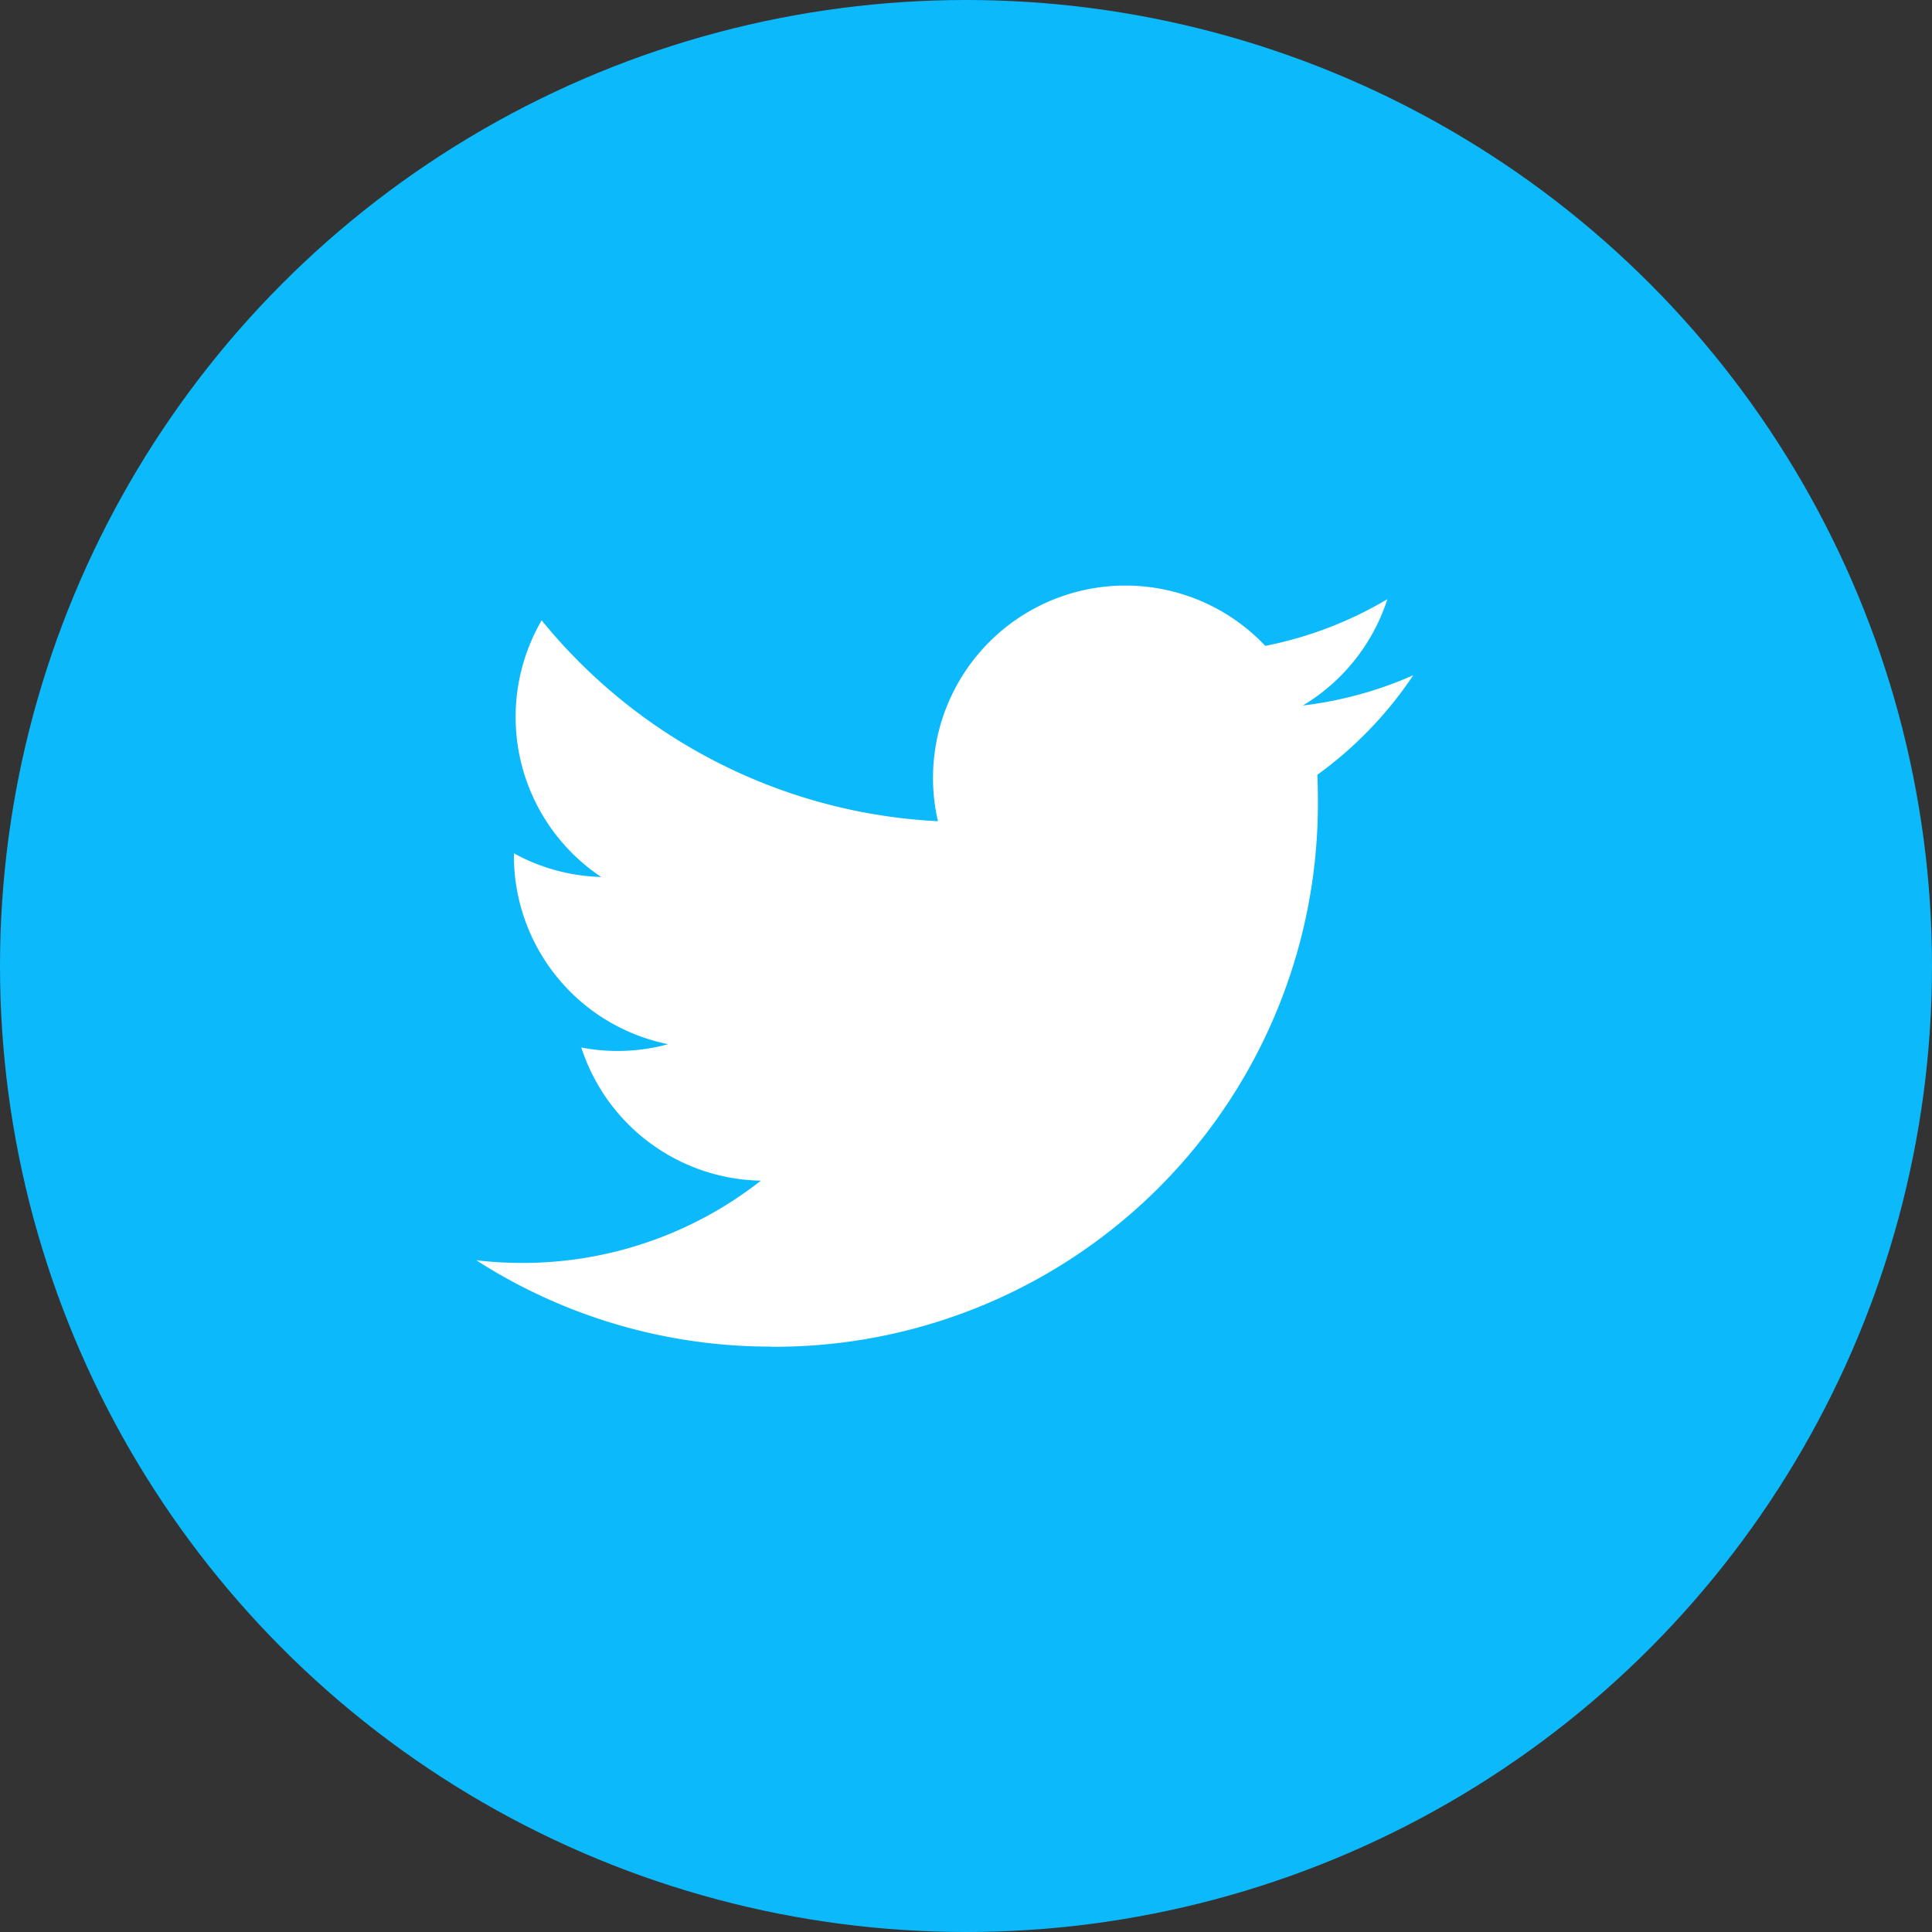
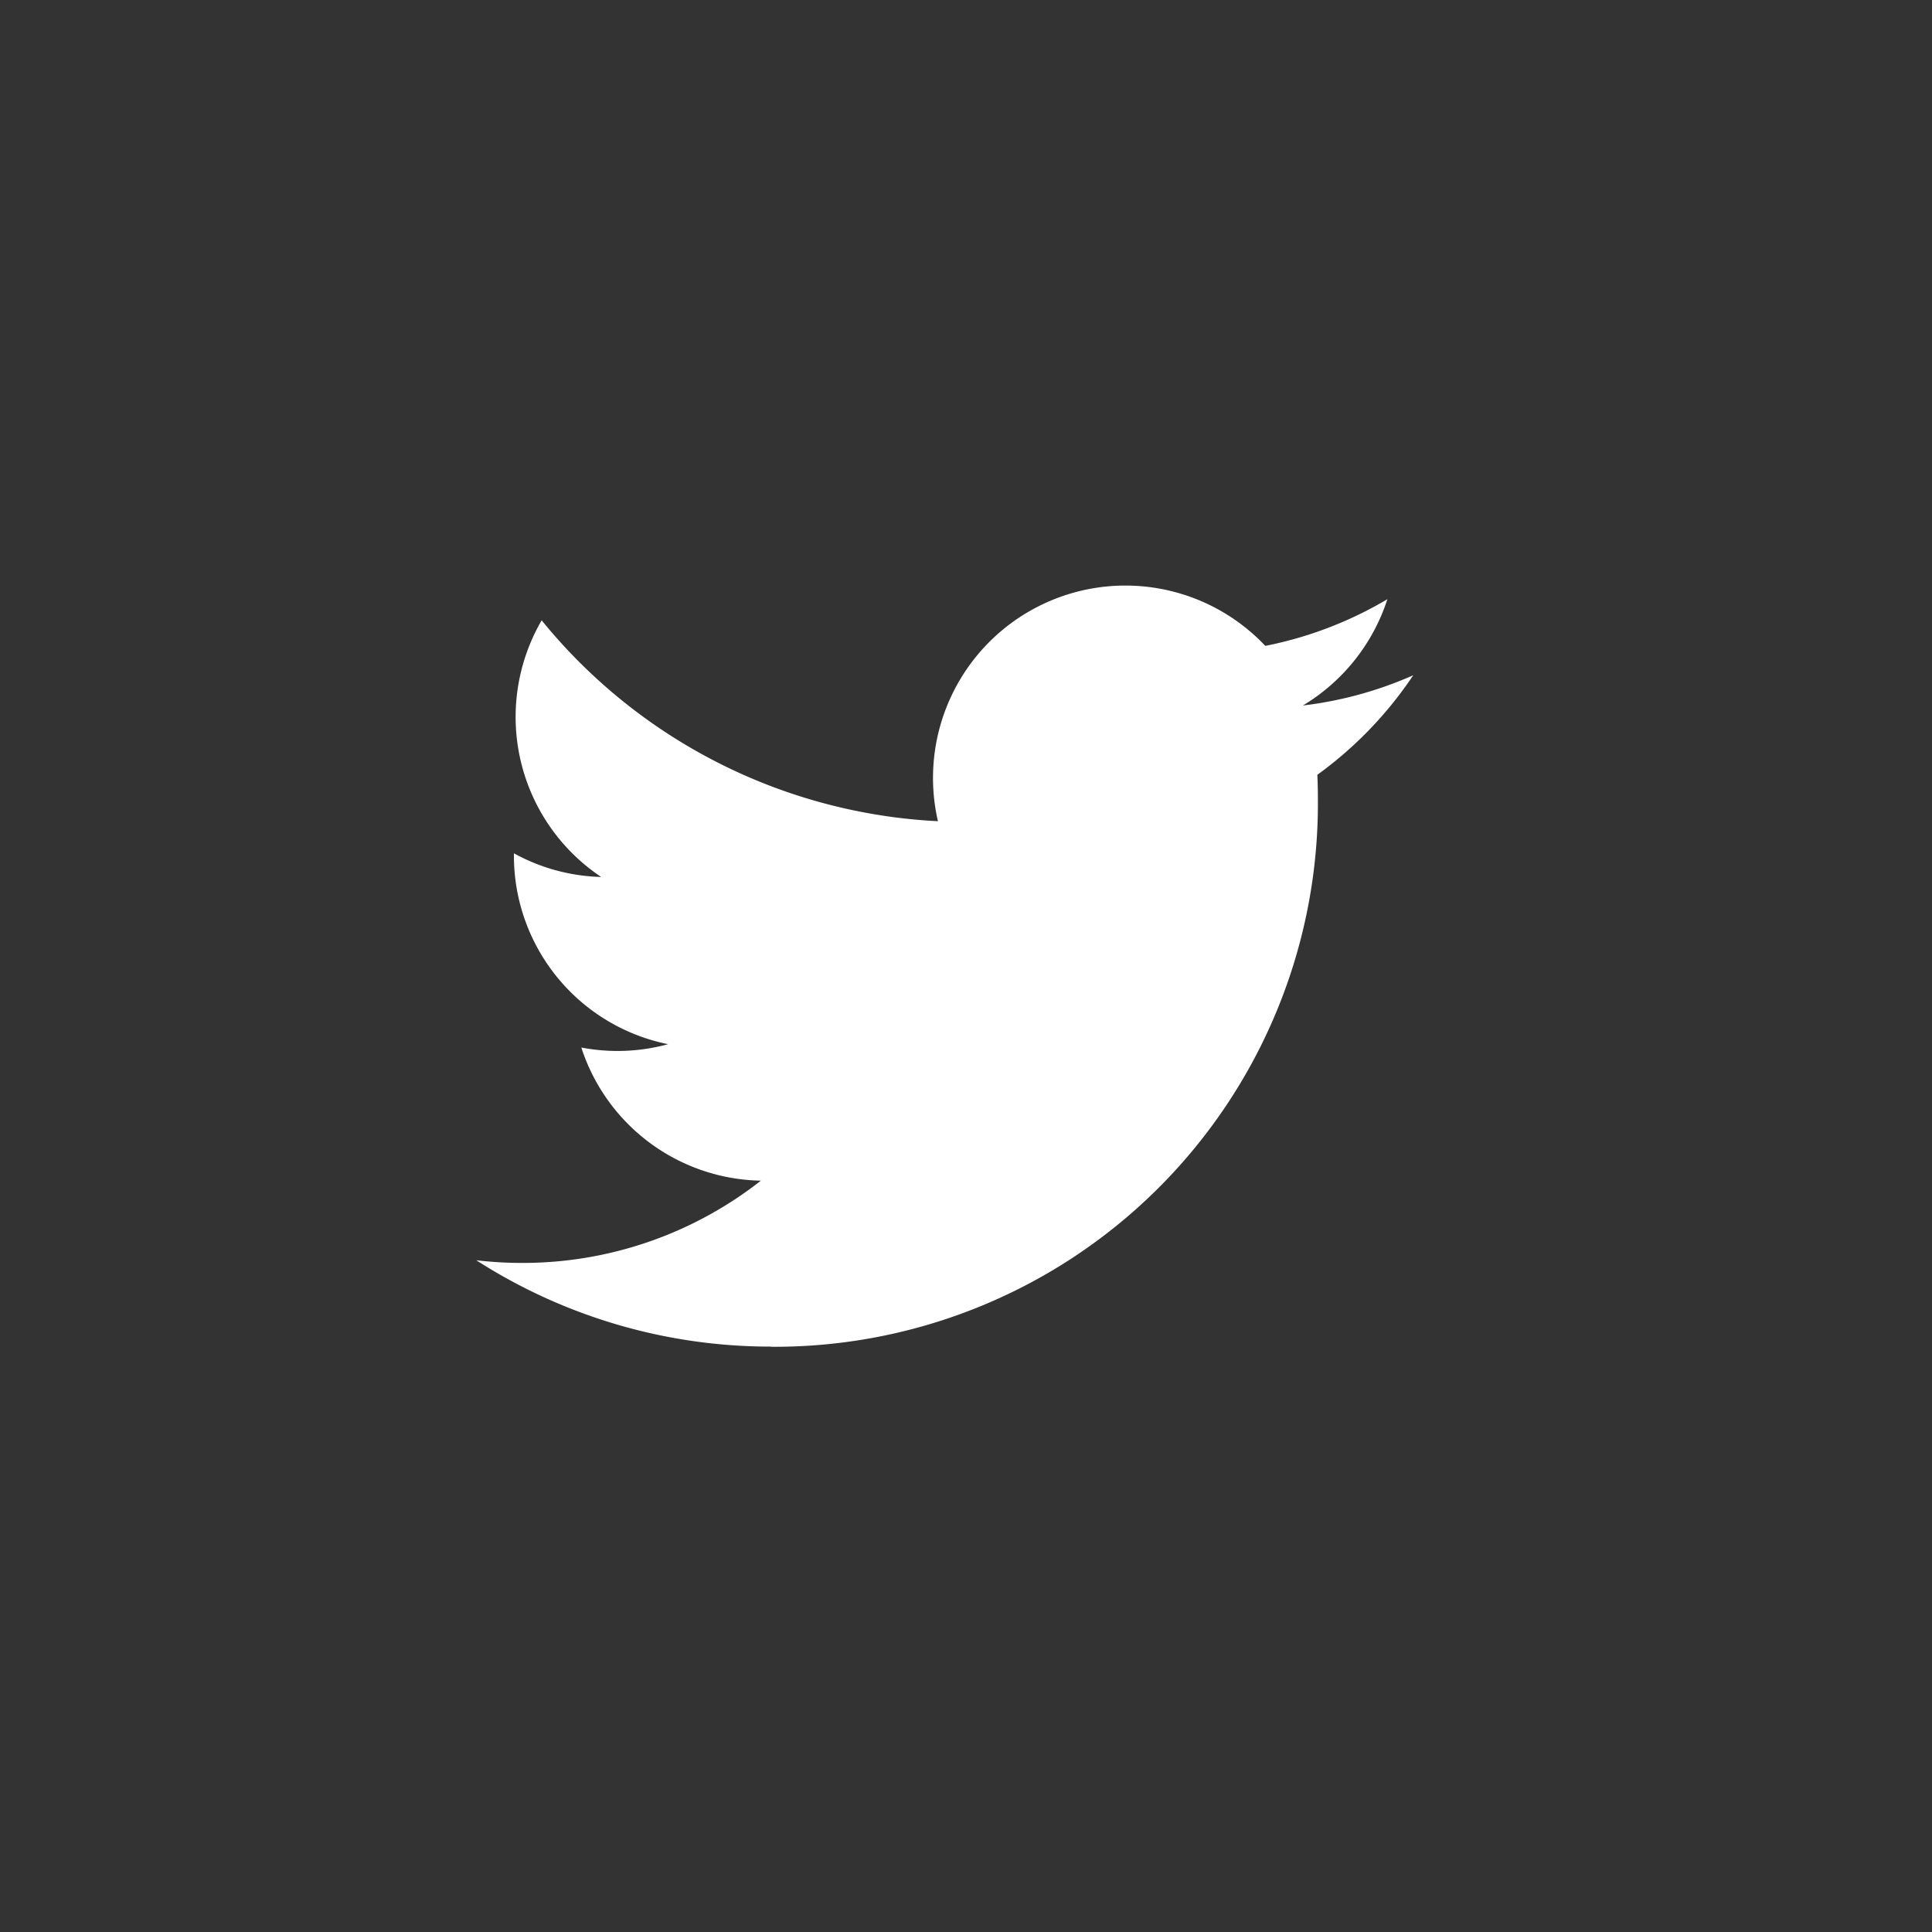
<svg xmlns="http://www.w3.org/2000/svg" width="36" height="36" viewBox="0 0 36 36">
  <rect x="0" y="0" width="36" height="36" fill="#333333" stroke="none" />
  <g id="abm00000010" transform="translate(-0.396)">
-     <circle id="楕円形_585" data-name="楕円形 585" cx="18" cy="18" r="18" transform="translate(0.396)" fill="#0cbafb" />
    <path id="パス_913561" data-name="パス 913561" d="M14.761,25.095A10.123,10.123,0,0,0,24.953,14.9q0-.233-.01-.463a7.284,7.284,0,0,0,1.787-1.855,7.143,7.143,0,0,1-2.057.564,3.6,3.6,0,0,0,1.575-1.981,7.184,7.184,0,0,1-2.275.87,3.585,3.585,0,0,0-6.1,3.267,10.171,10.171,0,0,1-7.384-3.743,3.585,3.585,0,0,0,1.109,4.782A3.556,3.556,0,0,1,9.972,15.9c0,.015,0,.03,0,.046a3.583,3.583,0,0,0,2.873,3.511,3.576,3.576,0,0,1-1.617.062A3.586,3.586,0,0,0,14.574,22a7.186,7.186,0,0,1-4.449,1.533,7.274,7.274,0,0,1-.854-.05,10.14,10.14,0,0,0,5.491,1.609" fill="#fff" />
  </g>
</svg>